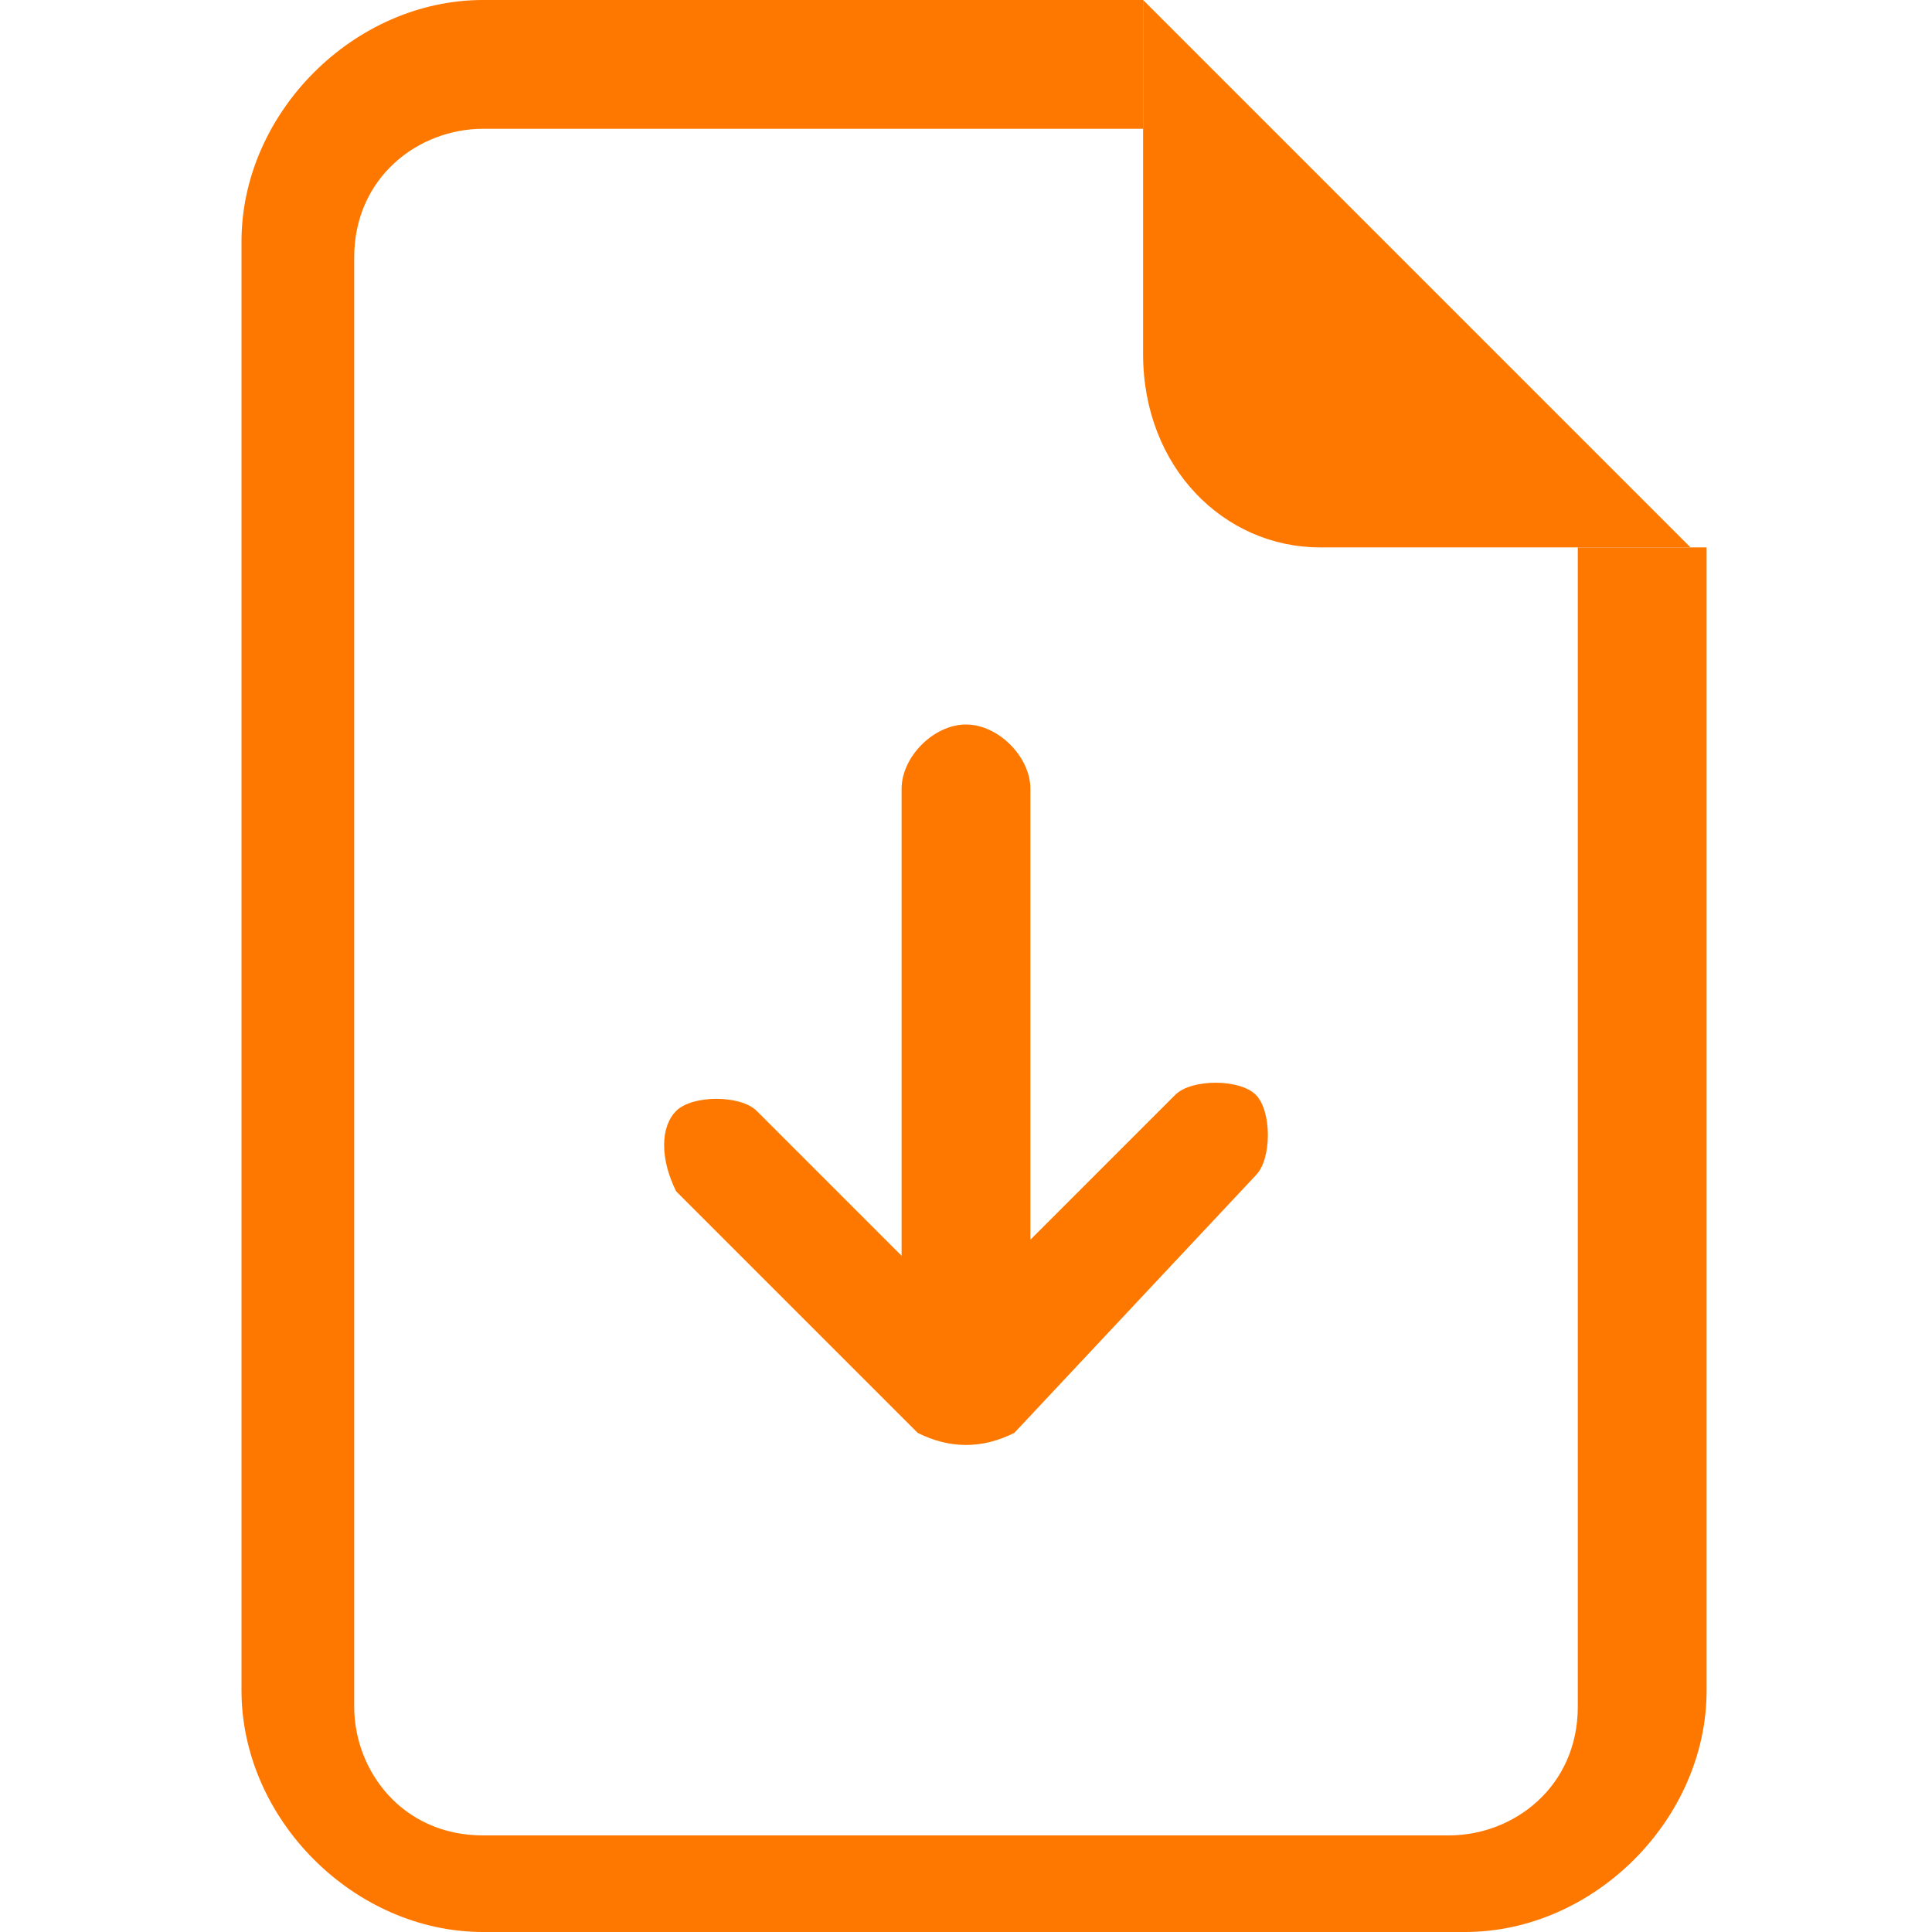
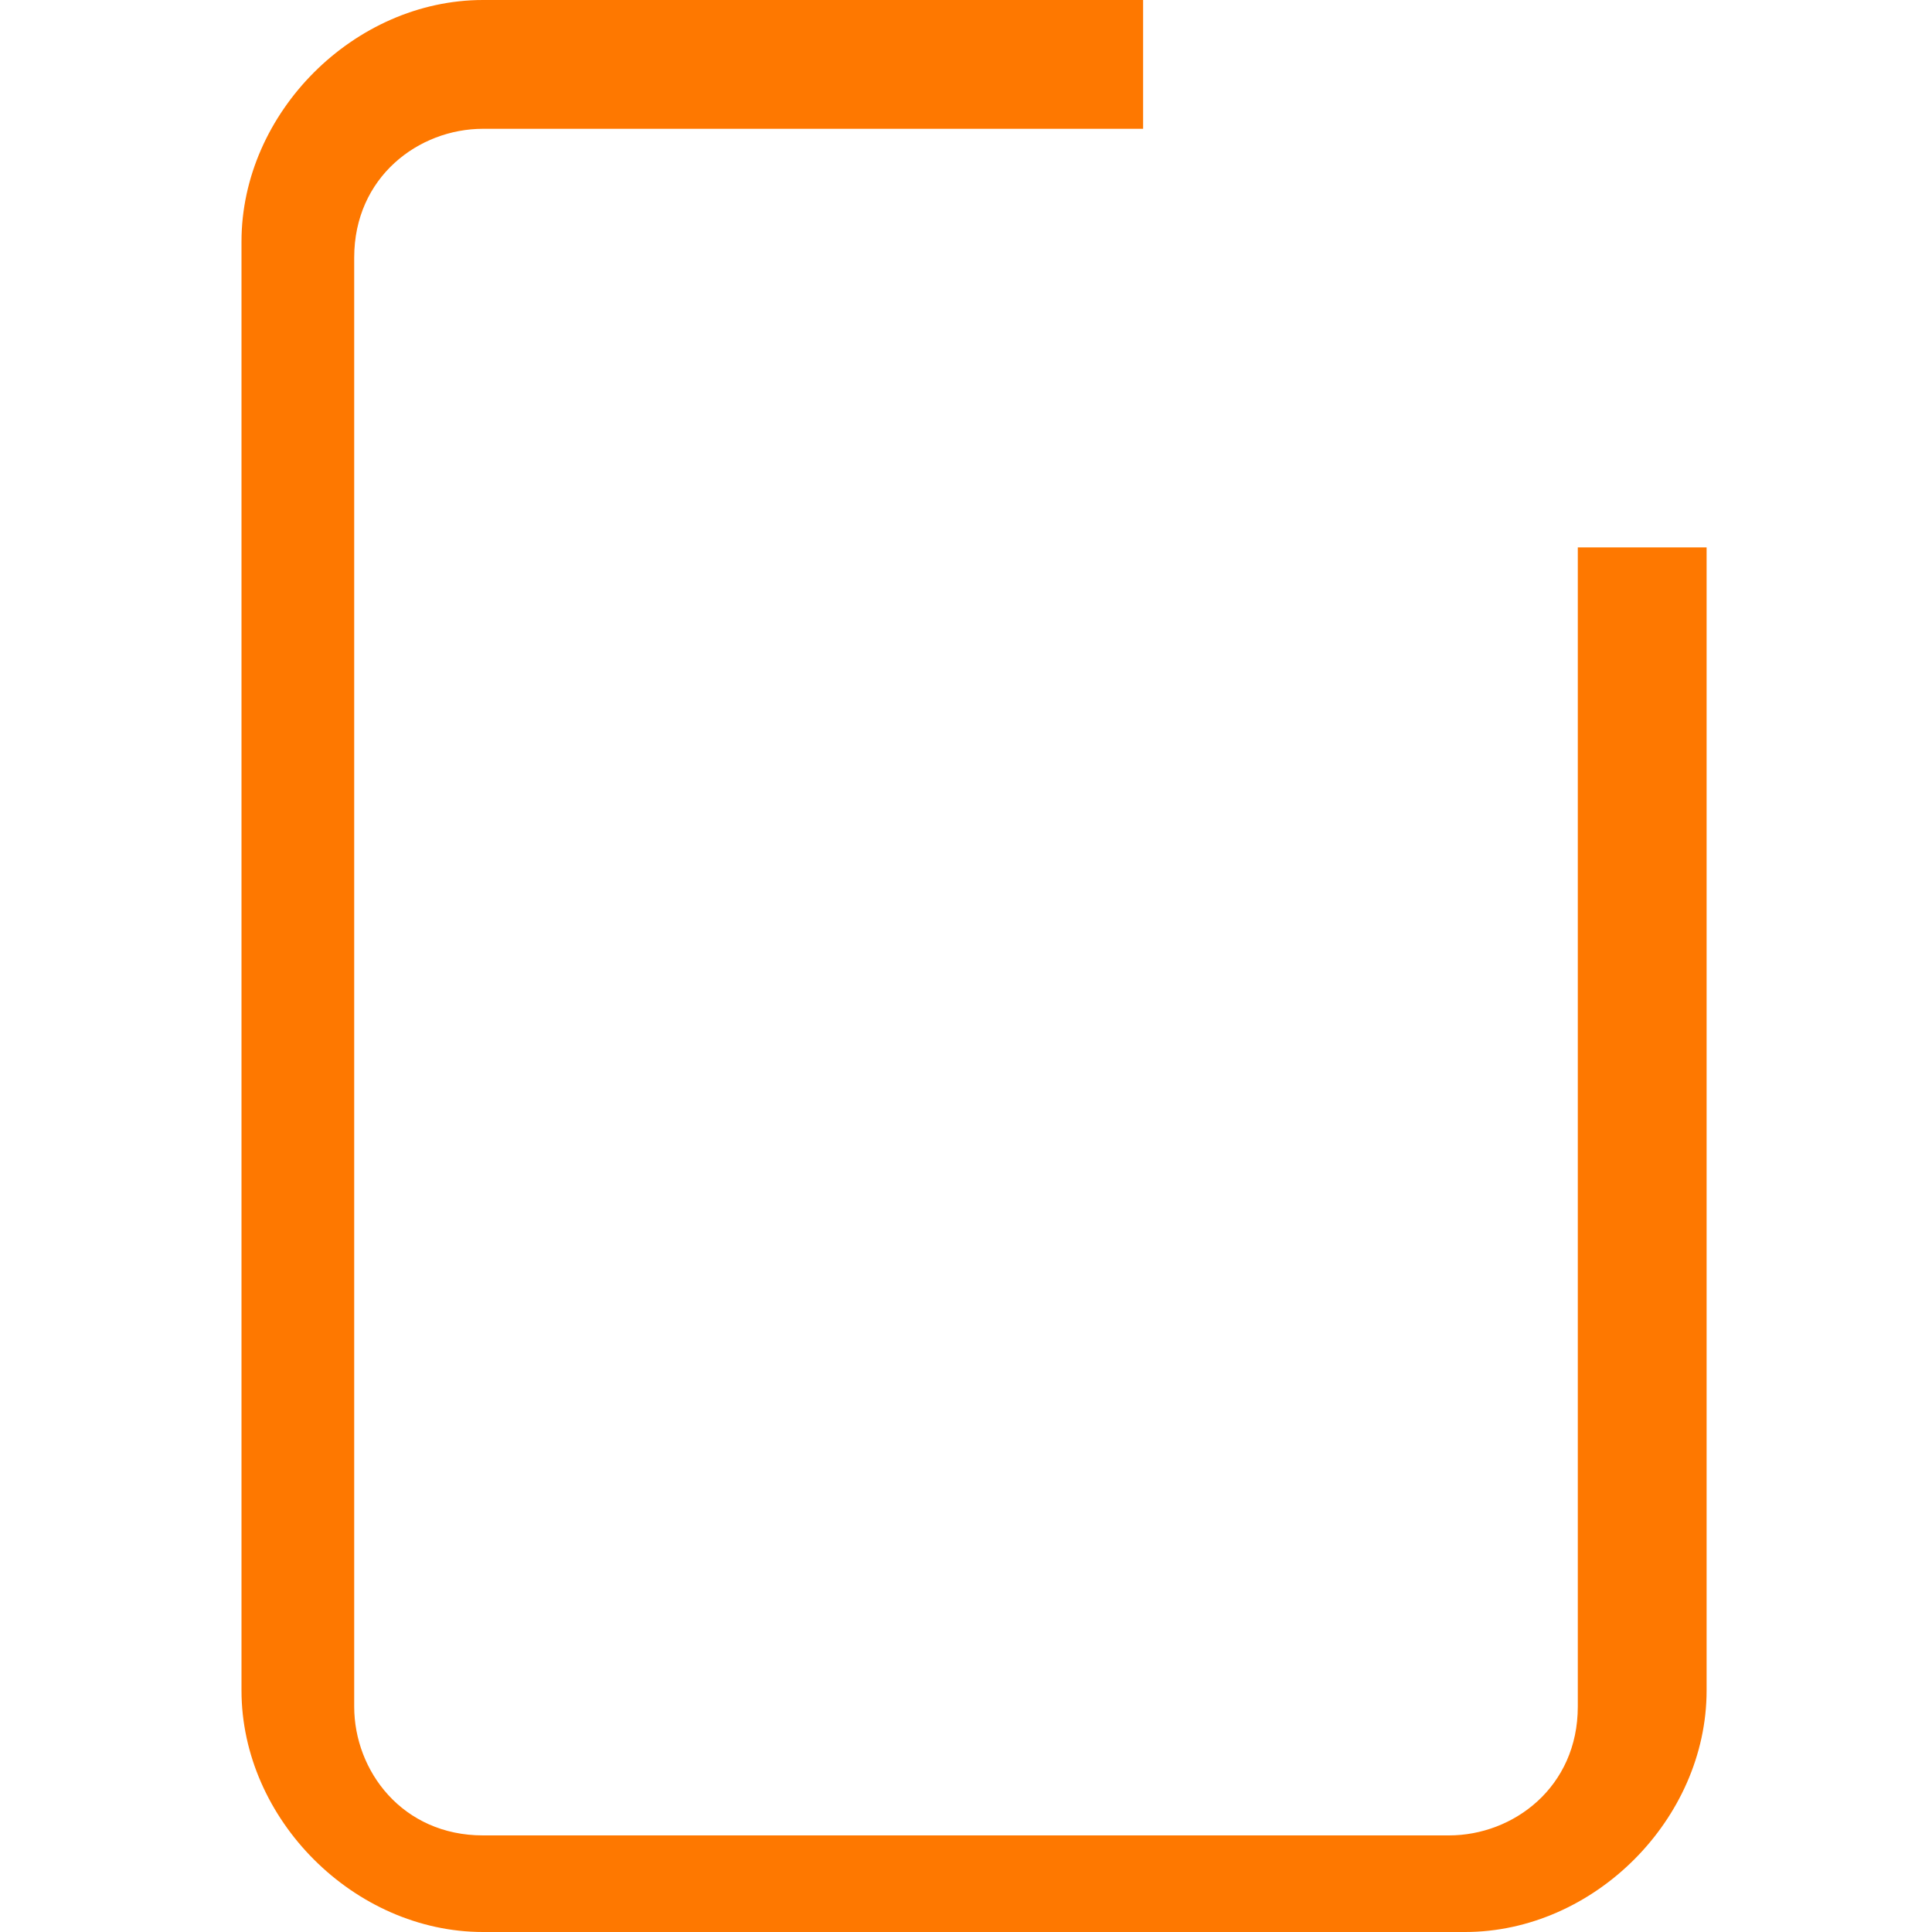
<svg xmlns="http://www.w3.org/2000/svg" version="1.1" id="Layer_1" x="0px" y="0px" viewBox="0 0 12 12" style="enable-background:new 0 0 12 12;" xml:space="preserve">
  <style type="text/css">
	.st0{fill:#FE7800;}
	.st1{fill-rule:evenodd;clip-rule:evenodd;fill:#FE7800;}
</style>
  <path class="st0" d="M3,0h4.1v0.8H3c-0.4,0-0.8,0.3-0.8,0.8v9c0,0.4,0.3,0.8,0.8,0.8h6c0.4,0,0.8-0.3,0.8-0.8V3.4h0.8v7.1  c0,0.8-0.7,1.5-1.5,1.5H3c-0.8,0-1.5-0.7-1.5-1.5v-9C1.5,0.7,2.2,0,3,0z" />
-   <path class="st0" d="M7.1,2.2V0l3.4,3.4H8.2C7.6,3.4,7.1,2.9,7.1,2.2z" />
-   <path class="st1" d="M6,4.5c0.2,0,0.4,0.2,0.4,0.4v2.8l0.9-0.9c0.1-0.1,0.4-0.1,0.5,0s0.1,0.4,0,0.5L6.3,8.9C6.1,9,5.9,9,5.7,8.9  l0,0L4.2,7.4C4.1,7.2,4.1,7,4.2,6.9s0.4-0.1,0.5,0l0.9,0.9V4.9C5.6,4.7,5.8,4.5,6,4.5z" />
</svg>